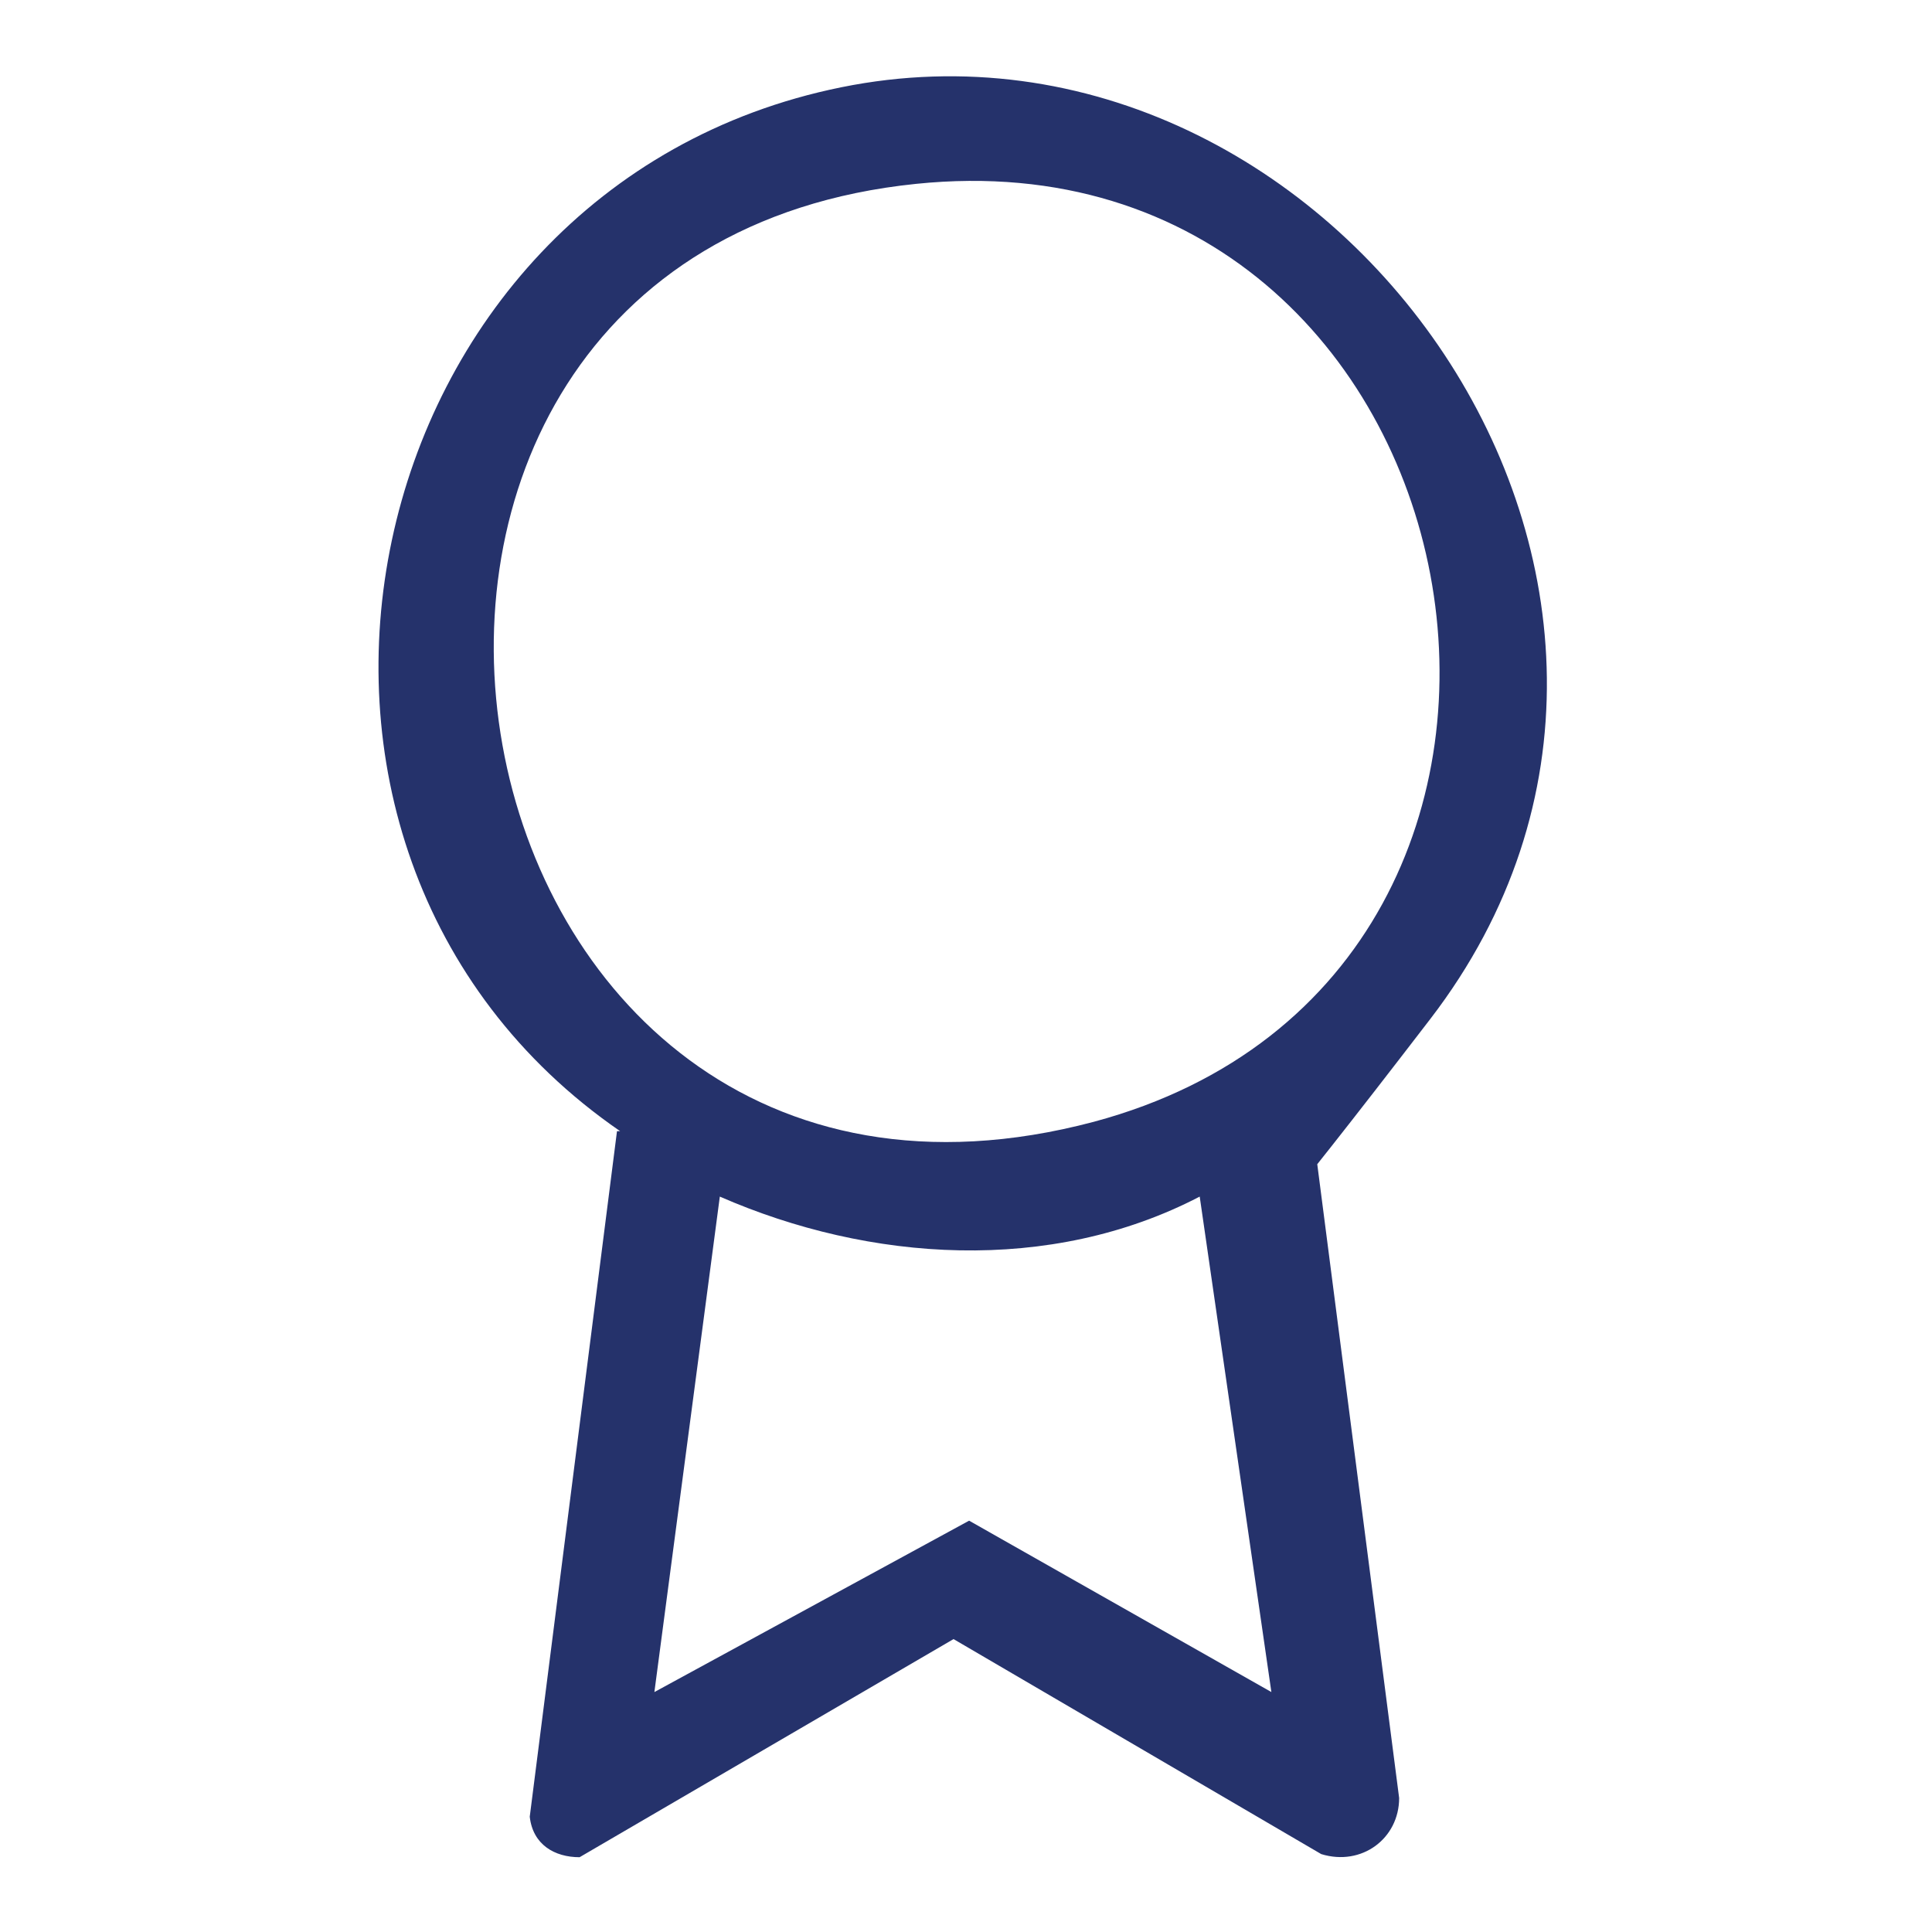
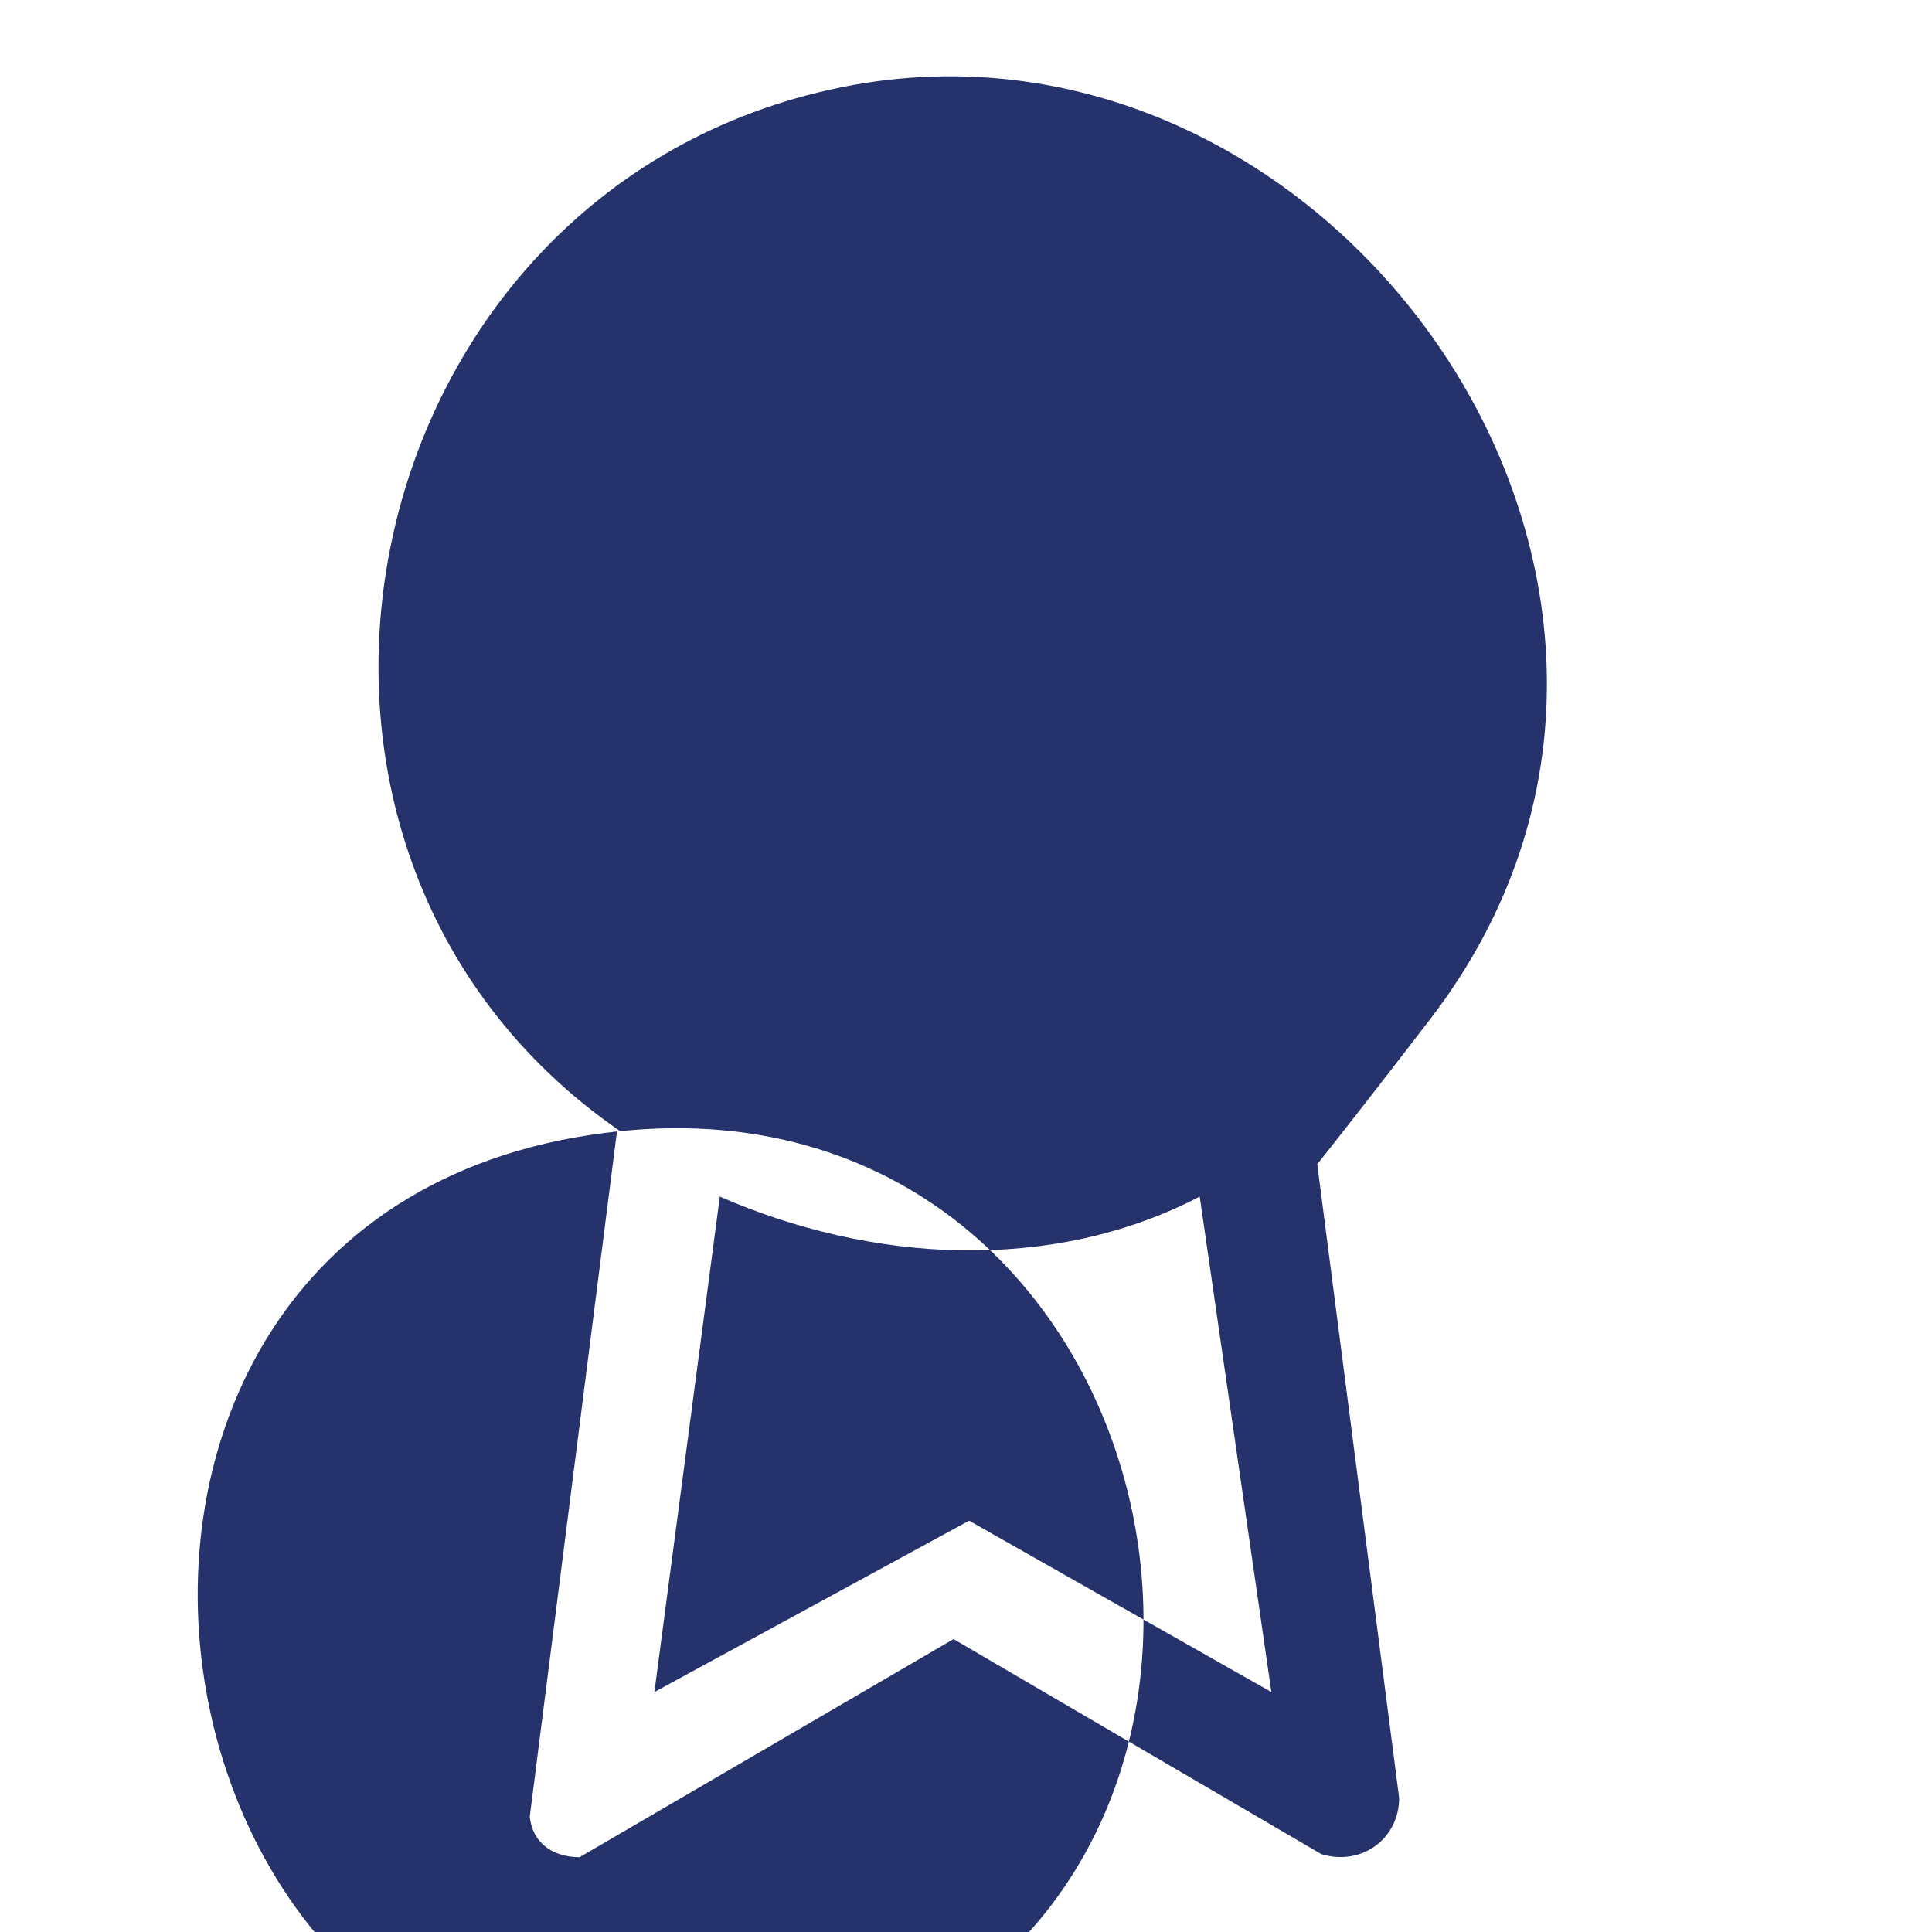
<svg xmlns="http://www.w3.org/2000/svg" id="Layer_1" version="1.1" viewBox="0 0 62 62">
  <defs>
    <style>
      .st0 {
        fill: #25326b;
      }
    </style>
  </defs>
-   <path class="st0" d="M19.9,36.3C6.7,27.2,11.2,6,27,2.8s29.5,16.1,18.9,29.9-2.7,2.5-3.7,4.1l2.7,20.9c0,1.3-1.2,2.2-2.5,1.8l-11.8-6.9-12,7c-.8,0-1.5-.4-1.6-1.3l2.8-22ZM29.4,5.9c-21.5,2.2-15.8,35.8,5.7,30.1,17.9-4.8,12.8-32-5.7-30.1ZM40.8,54.3l-2.3-15.9c-4.8,2.5-10.6,2.1-15.4,0l-2.1,15.9,10.1-5.5,9.7,5.5Z" />
+   <path class="st0" d="M19.9,36.3C6.7,27.2,11.2,6,27,2.8s29.5,16.1,18.9,29.9-2.7,2.5-3.7,4.1l2.7,20.9c0,1.3-1.2,2.2-2.5,1.8l-11.8-6.9-12,7c-.8,0-1.5-.4-1.6-1.3l2.8-22Zc-21.5,2.2-15.8,35.8,5.7,30.1,17.9-4.8,12.8-32-5.7-30.1ZM40.8,54.3l-2.3-15.9c-4.8,2.5-10.6,2.1-15.4,0l-2.1,15.9,10.1-5.5,9.7,5.5Z" />
</svg>